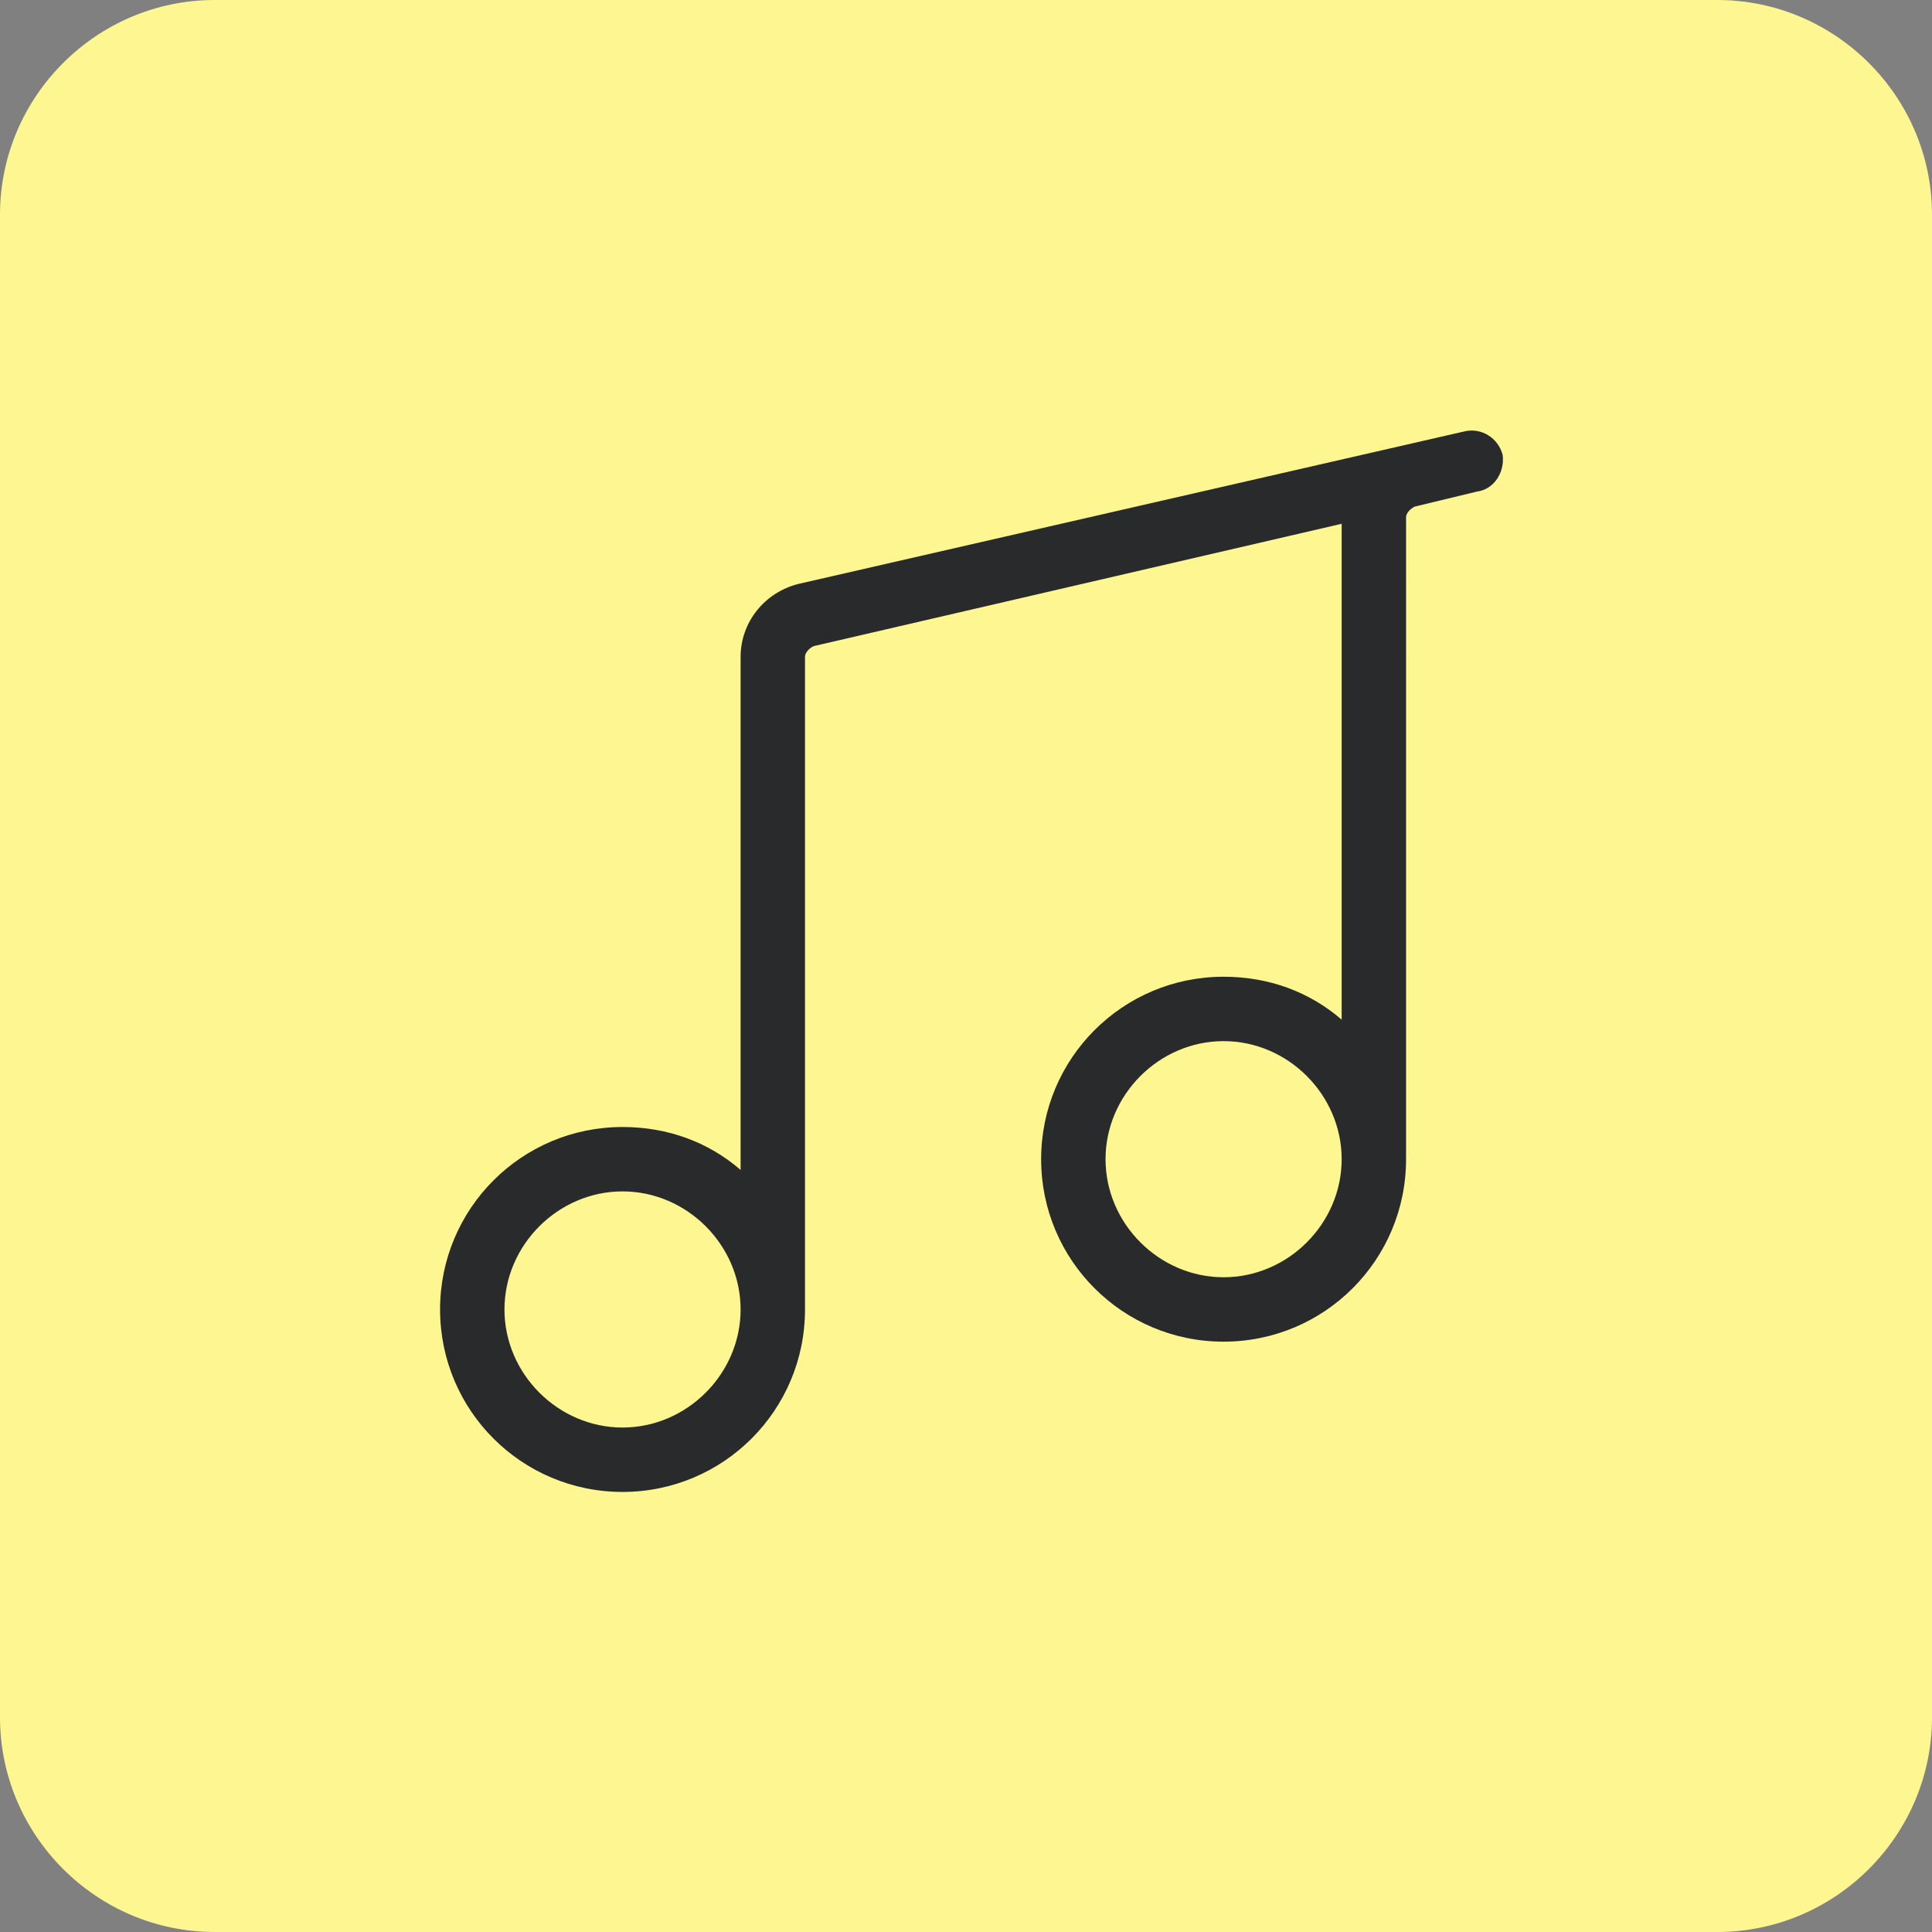
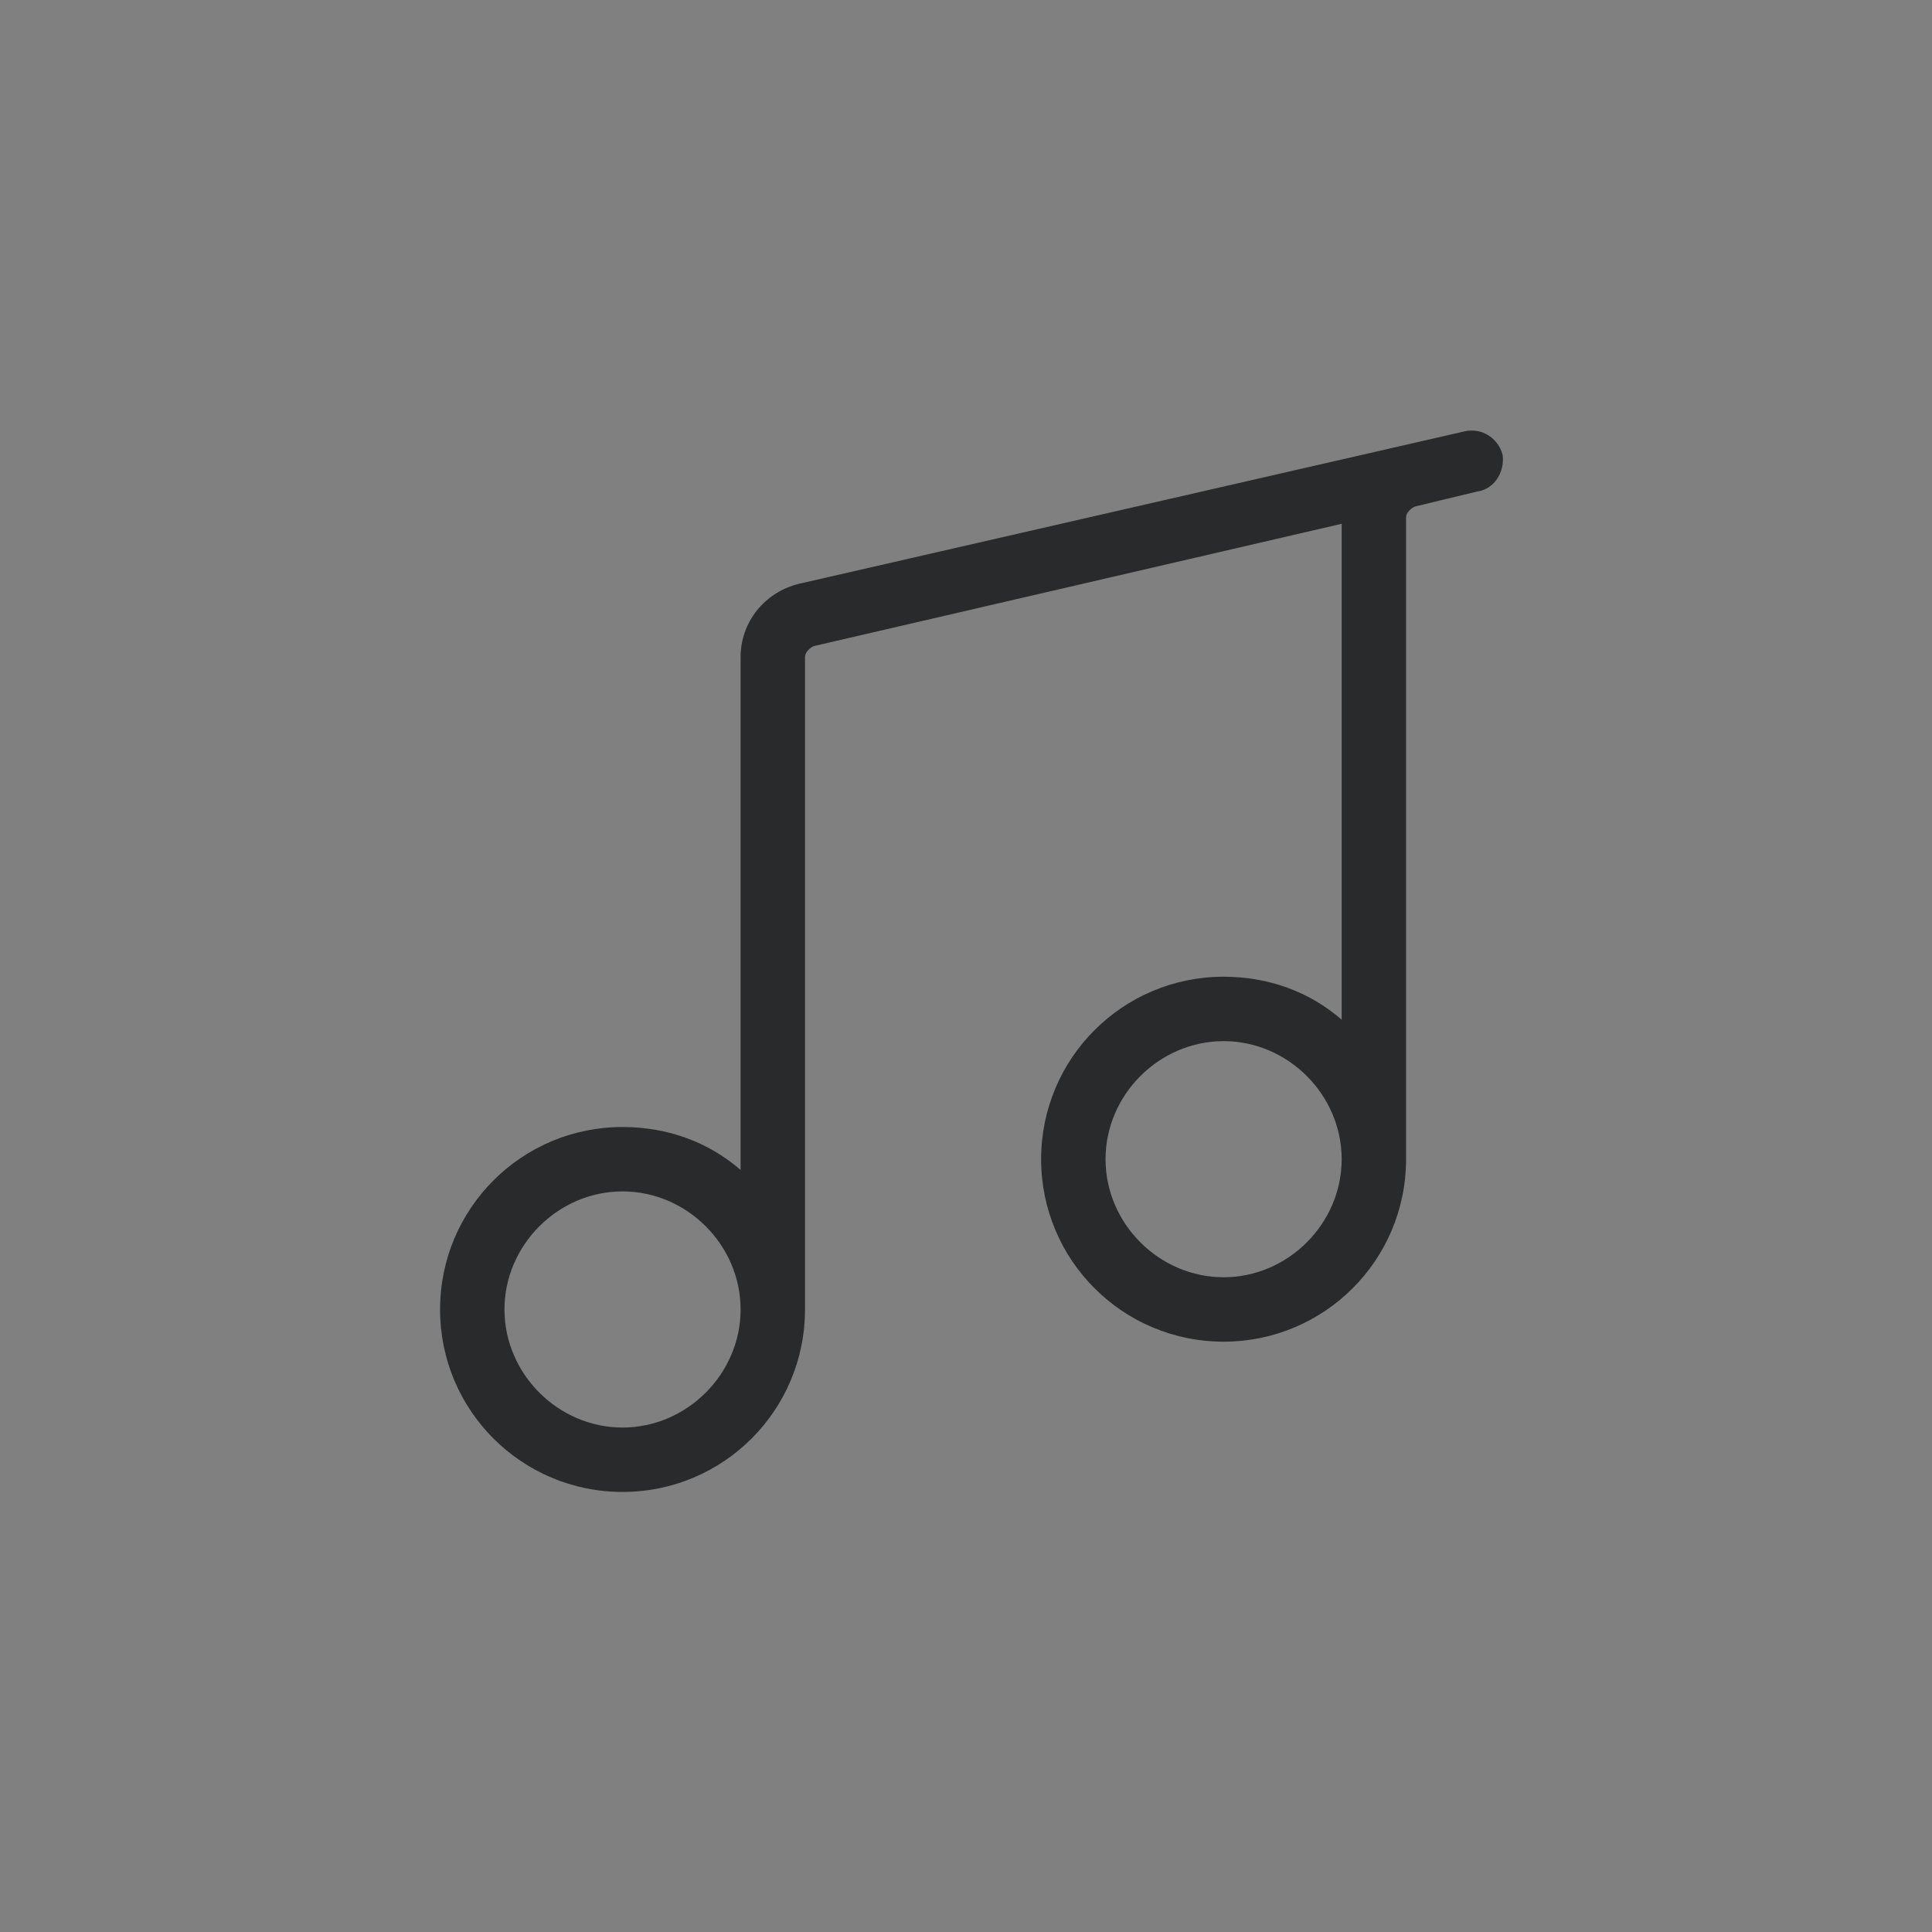
<svg xmlns="http://www.w3.org/2000/svg" version="1.1" id="Layer_1" x="0px" y="0px" viewBox="0 0 90 90" style="enable-background:new 0 0 90 90;" xml:space="preserve">
  <rect x="0" y="0" width="90" height="90" fill="#808080" stroke="none" />
  <style type="text/css">
	.st0{fill:#FEF791;}
	.st1{fill:#292A2B;}
</style>
-   <path class="st0" d="M10,0h70c5.5,0,10,4.5,10,10v70c0,5.5-4.5,10-10,10H10C4.5,90,0,85.5,0,80V10C0,4.5,4.5,0,10,0z" />
  <path class="st1" d="M70,21.2c-0.2-0.8-1-1.3-1.8-1.1l-31,7.1c-1.6,0.4-2.7,1.8-2.7,3.4v23.9c-1.5-1.3-3.4-2-5.5-2  c-4.7,0-8.5,3.8-8.5,8.5s3.8,8.5,8.5,8.5s8.5-3.8,8.5-8.5c0-0.2,0-0.5,0-0.7c0-0.1,0-0.2,0-0.3V30.6c0-0.2,0.2-0.4,0.4-0.5l24.6-5.7  v23.1c-1.5-1.3-3.4-2-5.5-2c-4.7,0-8.5,3.8-8.5,8.5s3.8,8.5,8.5,8.5s8.5-3.8,8.5-8.5V24.1c0-0.2,0.2-0.4,0.4-0.5l2.9-0.7l0,0  C69.6,22.8,70.1,22,70,21.2z M29,66.5c-3,0-5.5-2.5-5.5-5.5s2.5-5.5,5.5-5.5s5.5,2.5,5.5,5.5S32,66.5,29,66.5z M57,59.5  c-3,0-5.5-2.5-5.5-5.5s2.5-5.5,5.5-5.5s5.5,2.5,5.5,5.5S60,59.5,57,59.5z" />
</svg>